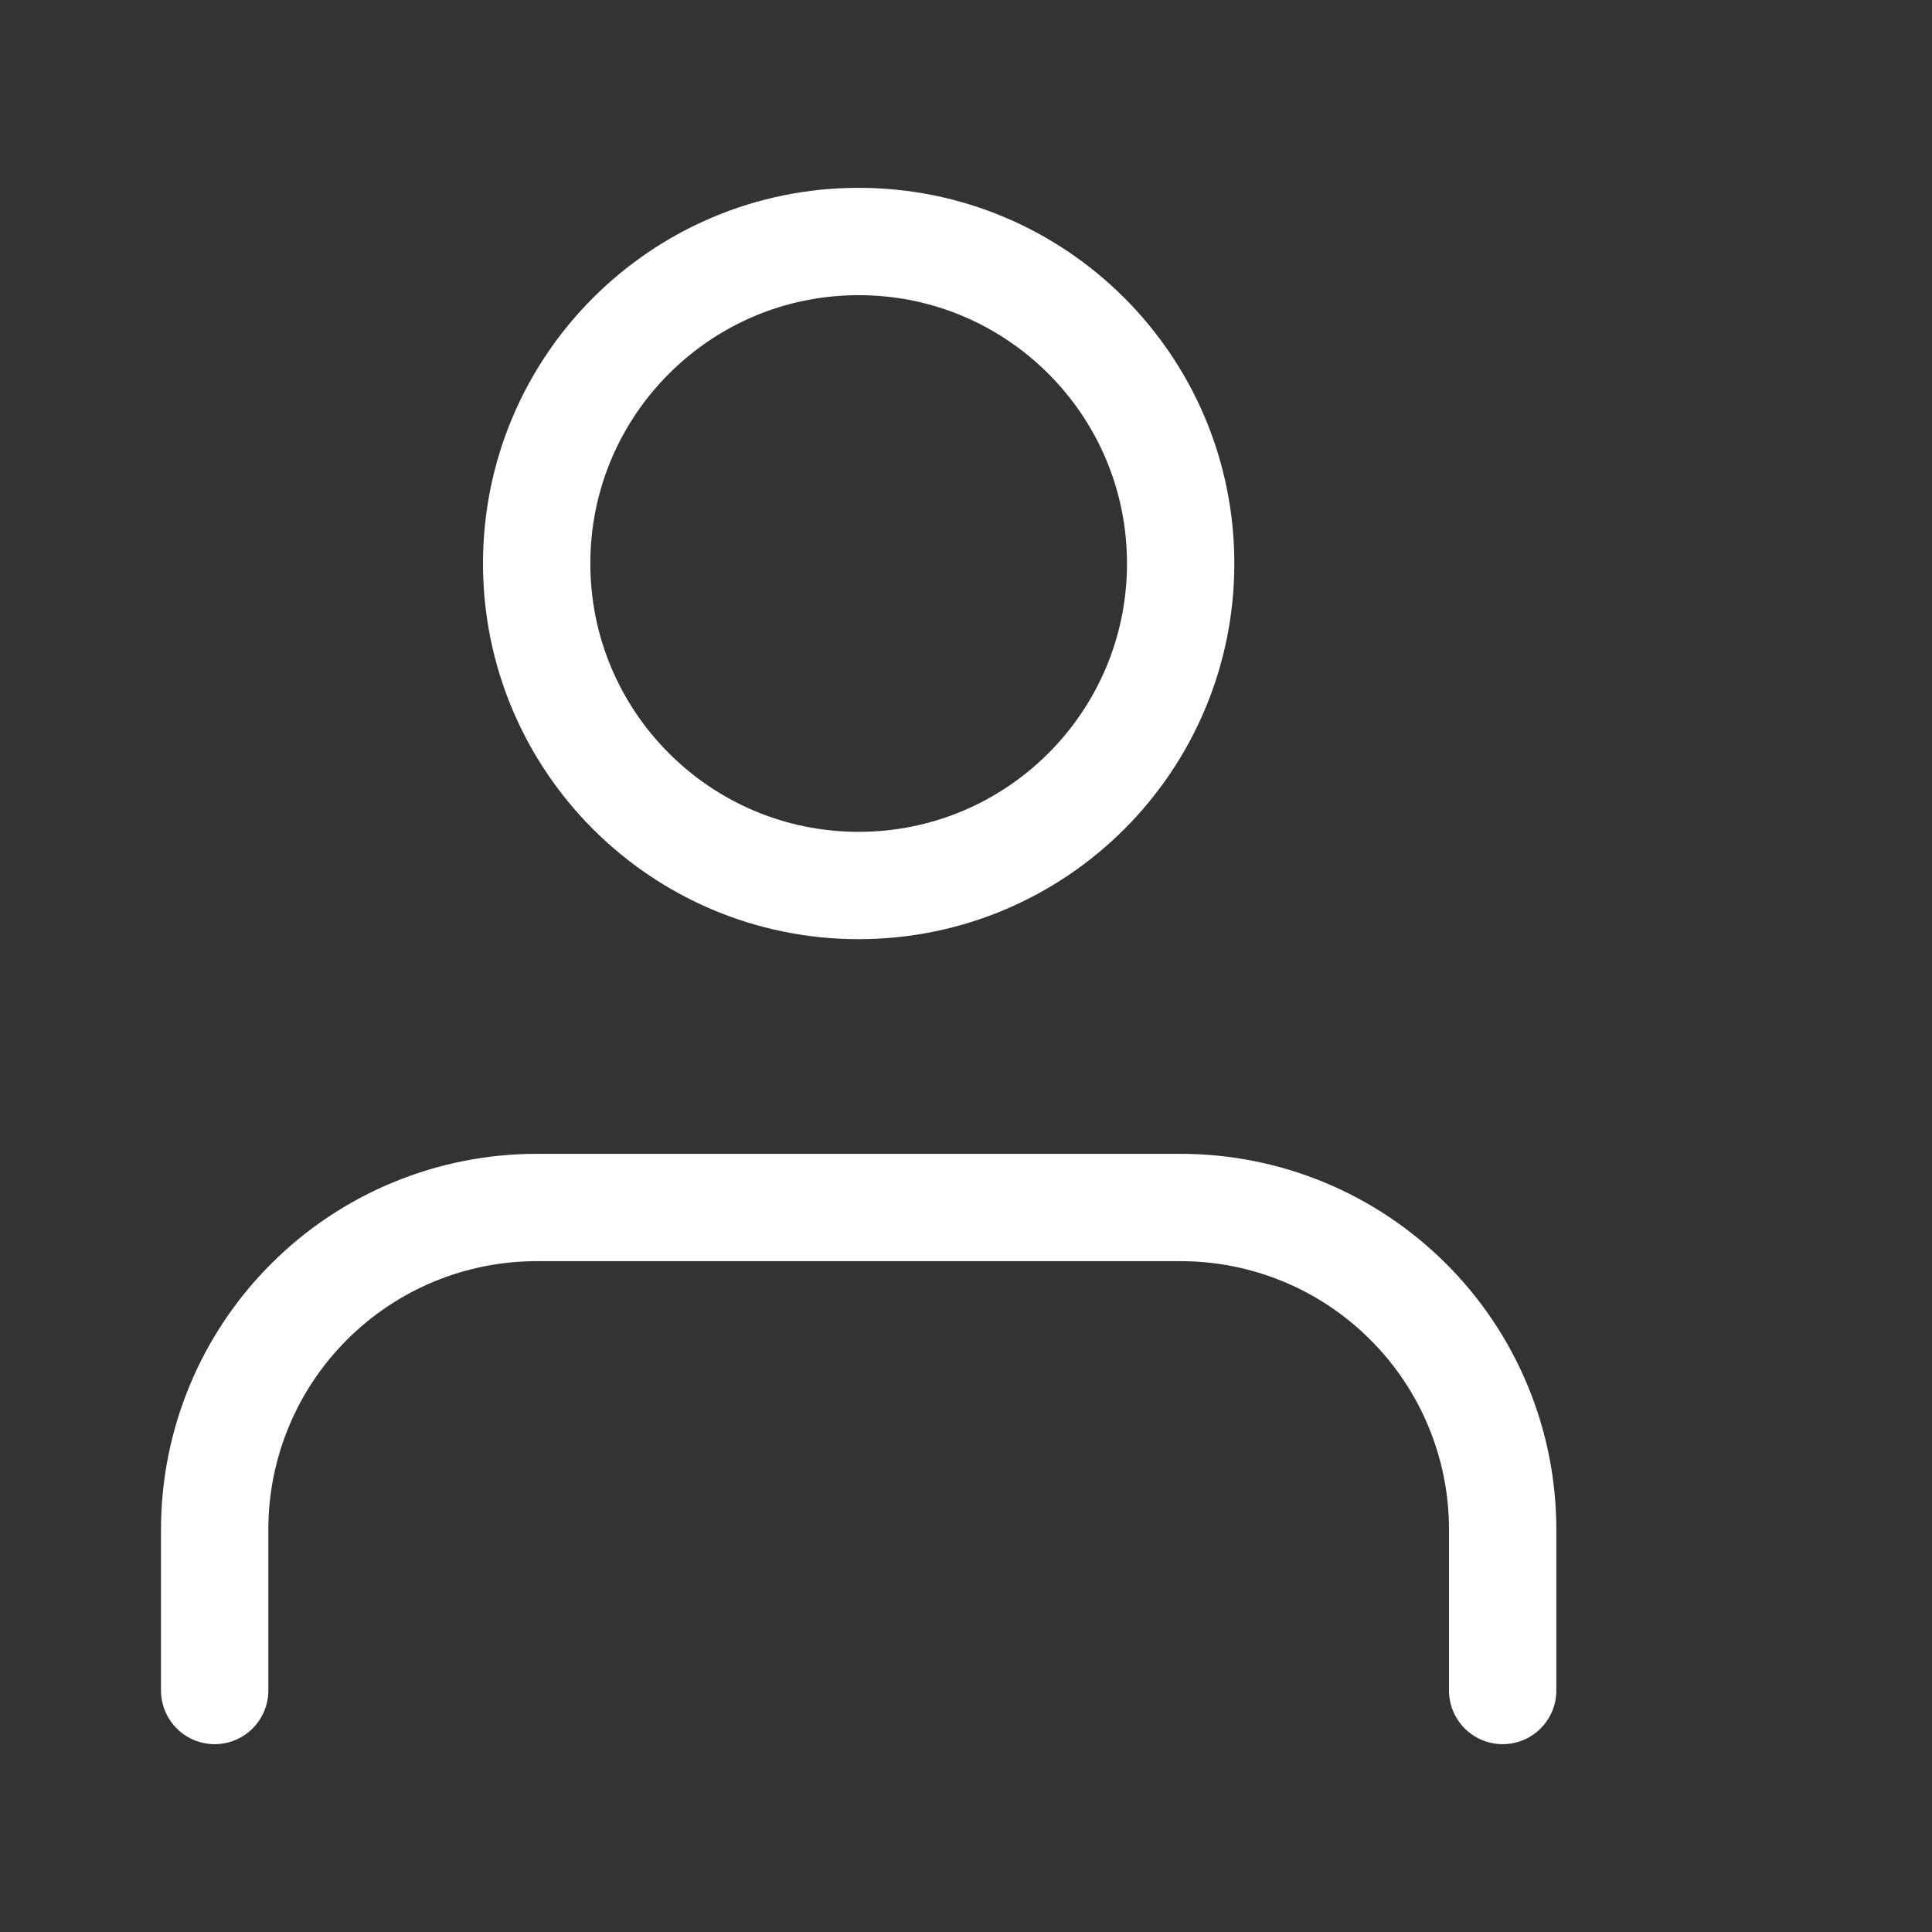
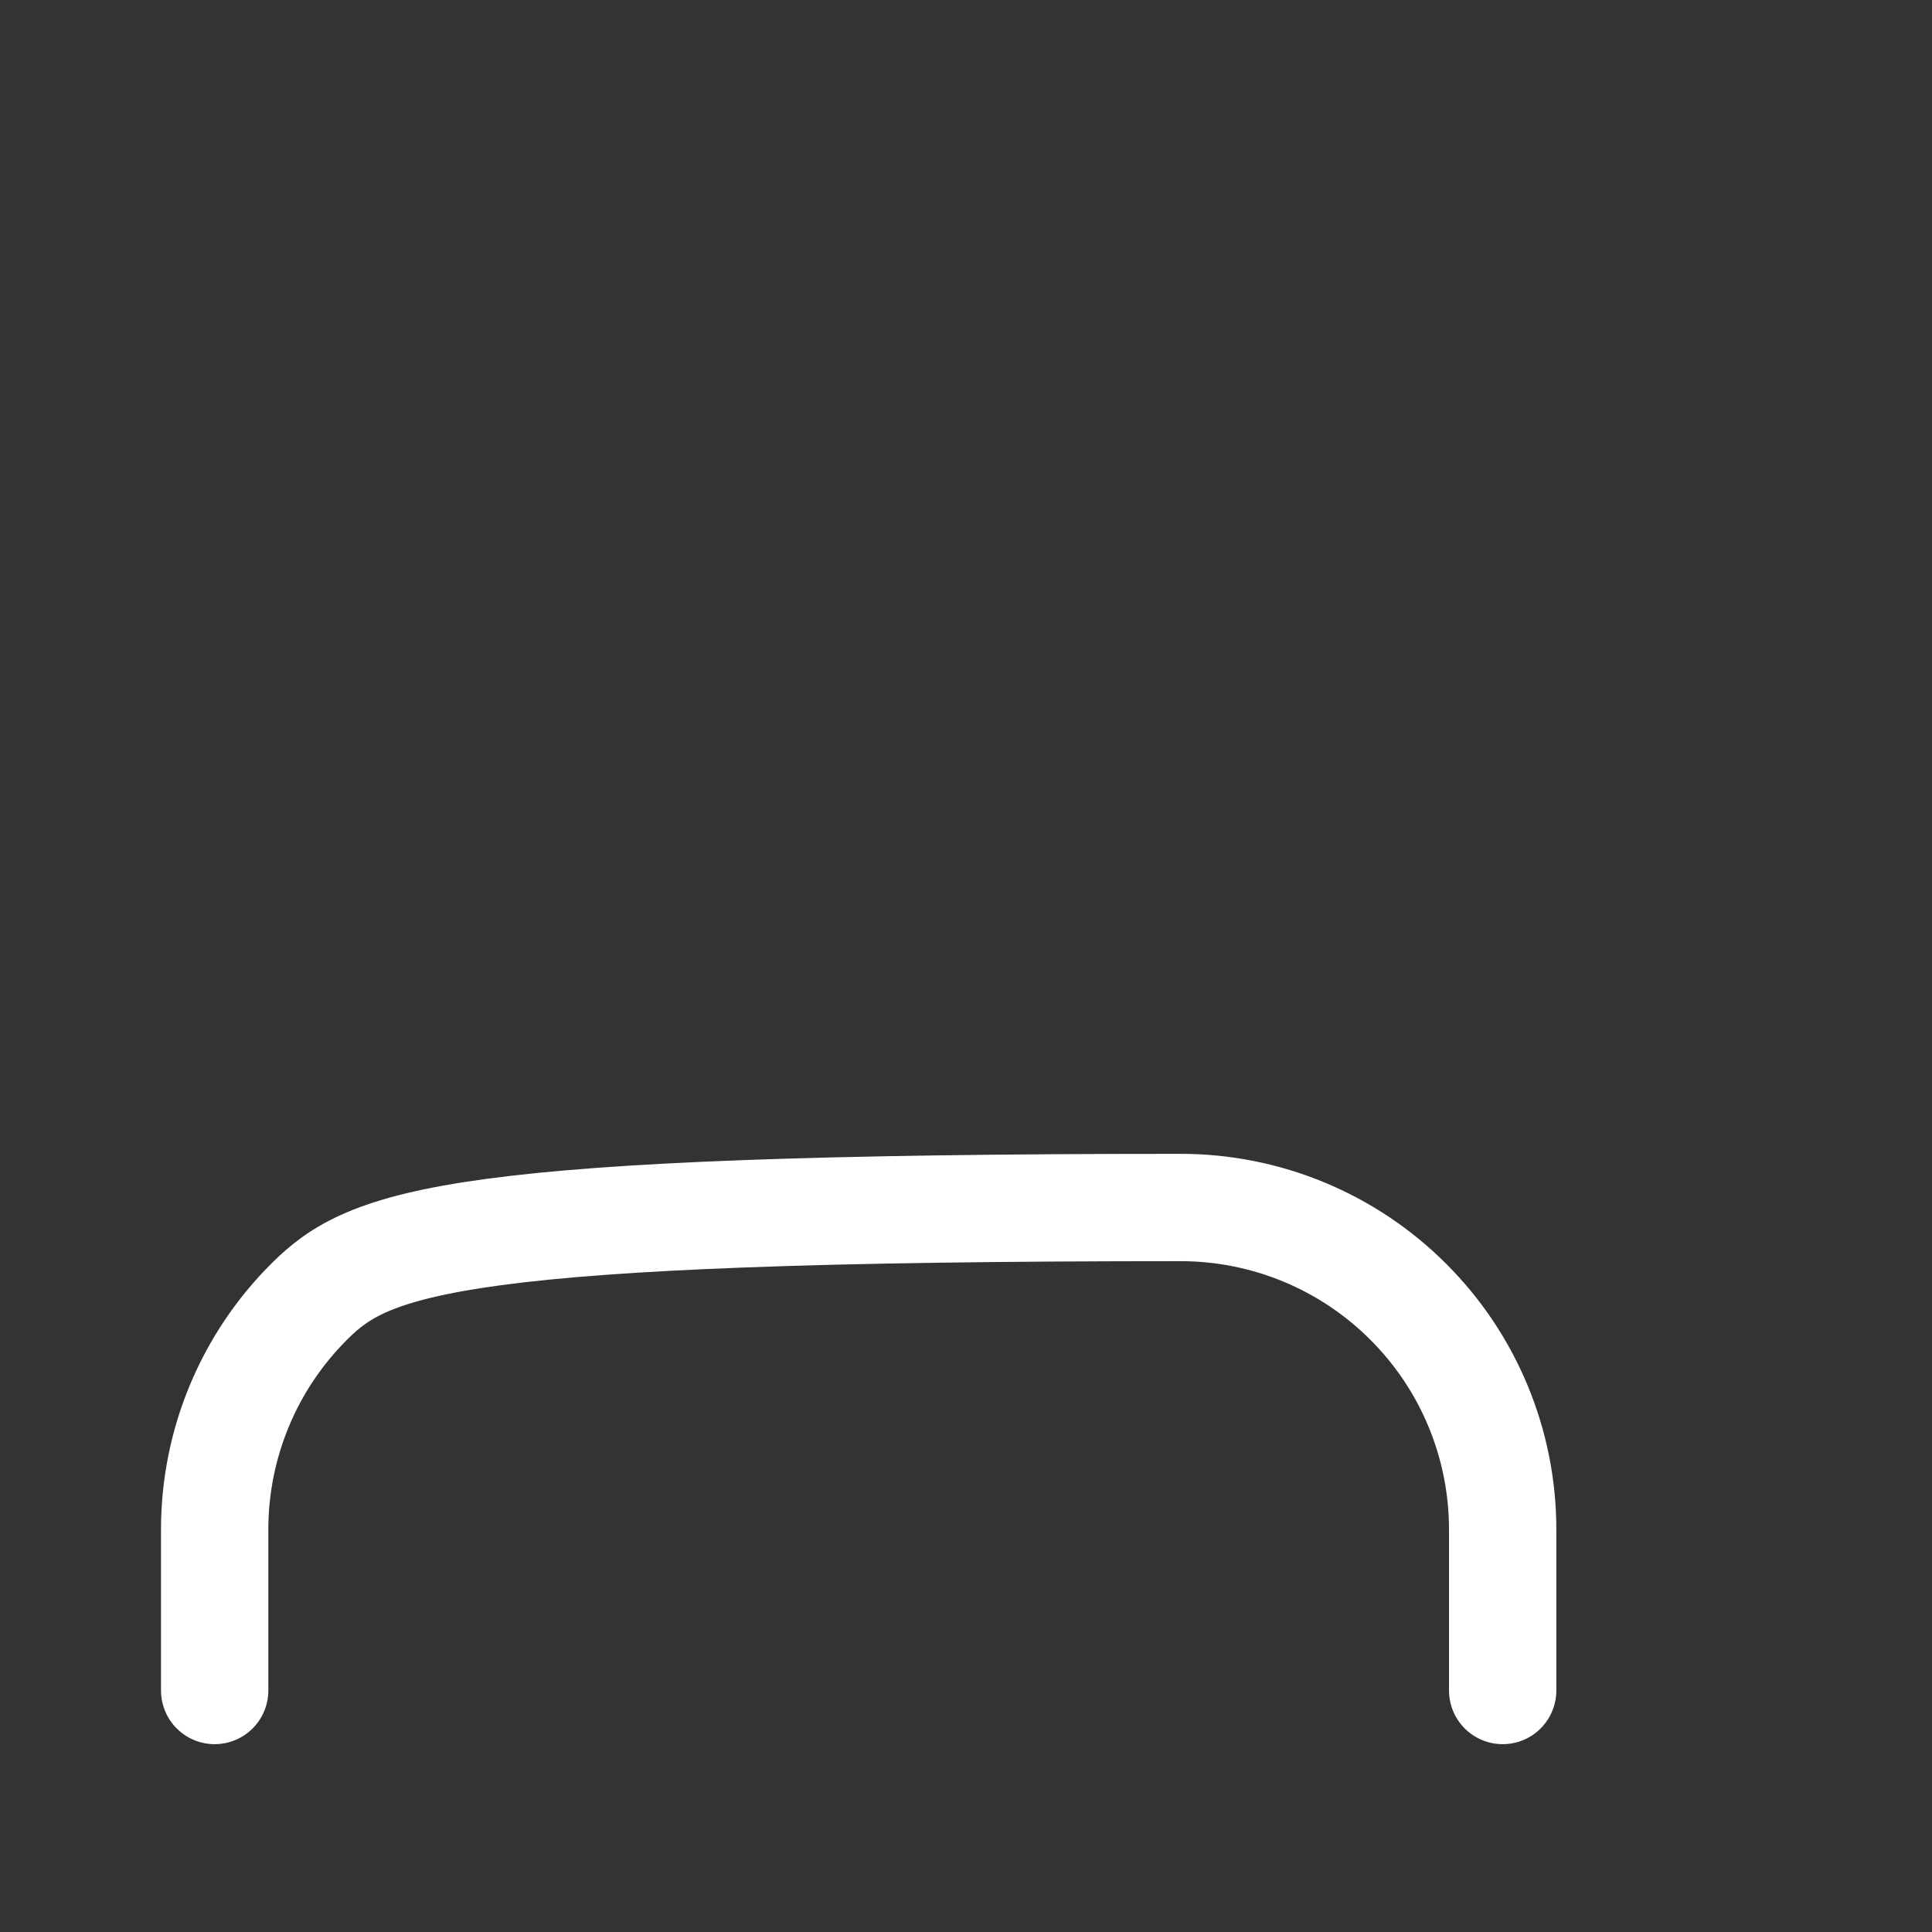
<svg xmlns="http://www.w3.org/2000/svg" width="18" height="18" viewBox="0 0 18 18" fill="none">
  <rect x="0" y="0" width="18" height="18" fill="#333333" stroke="none" />
-   <path d="M14 15.75V14.25C14 13.454 13.684 12.691 13.121 12.129C12.559 11.566 11.796 11.25 11 11.25H5C4.204 11.25 3.441 11.566 2.879 12.129C2.316 12.691 2 13.454 2 14.25V15.75" stroke="white" stroke-linecap="round" stroke-linejoin="round" />
-   <path d="M8 8.25C9.657 8.25 11 6.907 11 5.25C11 3.593 9.657 2.25 8 2.25C6.343 2.25 5 3.593 5 5.25C5 6.907 6.343 8.25 8 8.25Z" stroke="white" stroke-linecap="round" stroke-linejoin="round" />
+   <path d="M14 15.75V14.25C14 13.454 13.684 12.691 13.121 12.129C12.559 11.566 11.796 11.25 11 11.25C4.204 11.25 3.441 11.566 2.879 12.129C2.316 12.691 2 13.454 2 14.25V15.75" stroke="white" stroke-linecap="round" stroke-linejoin="round" />
</svg>